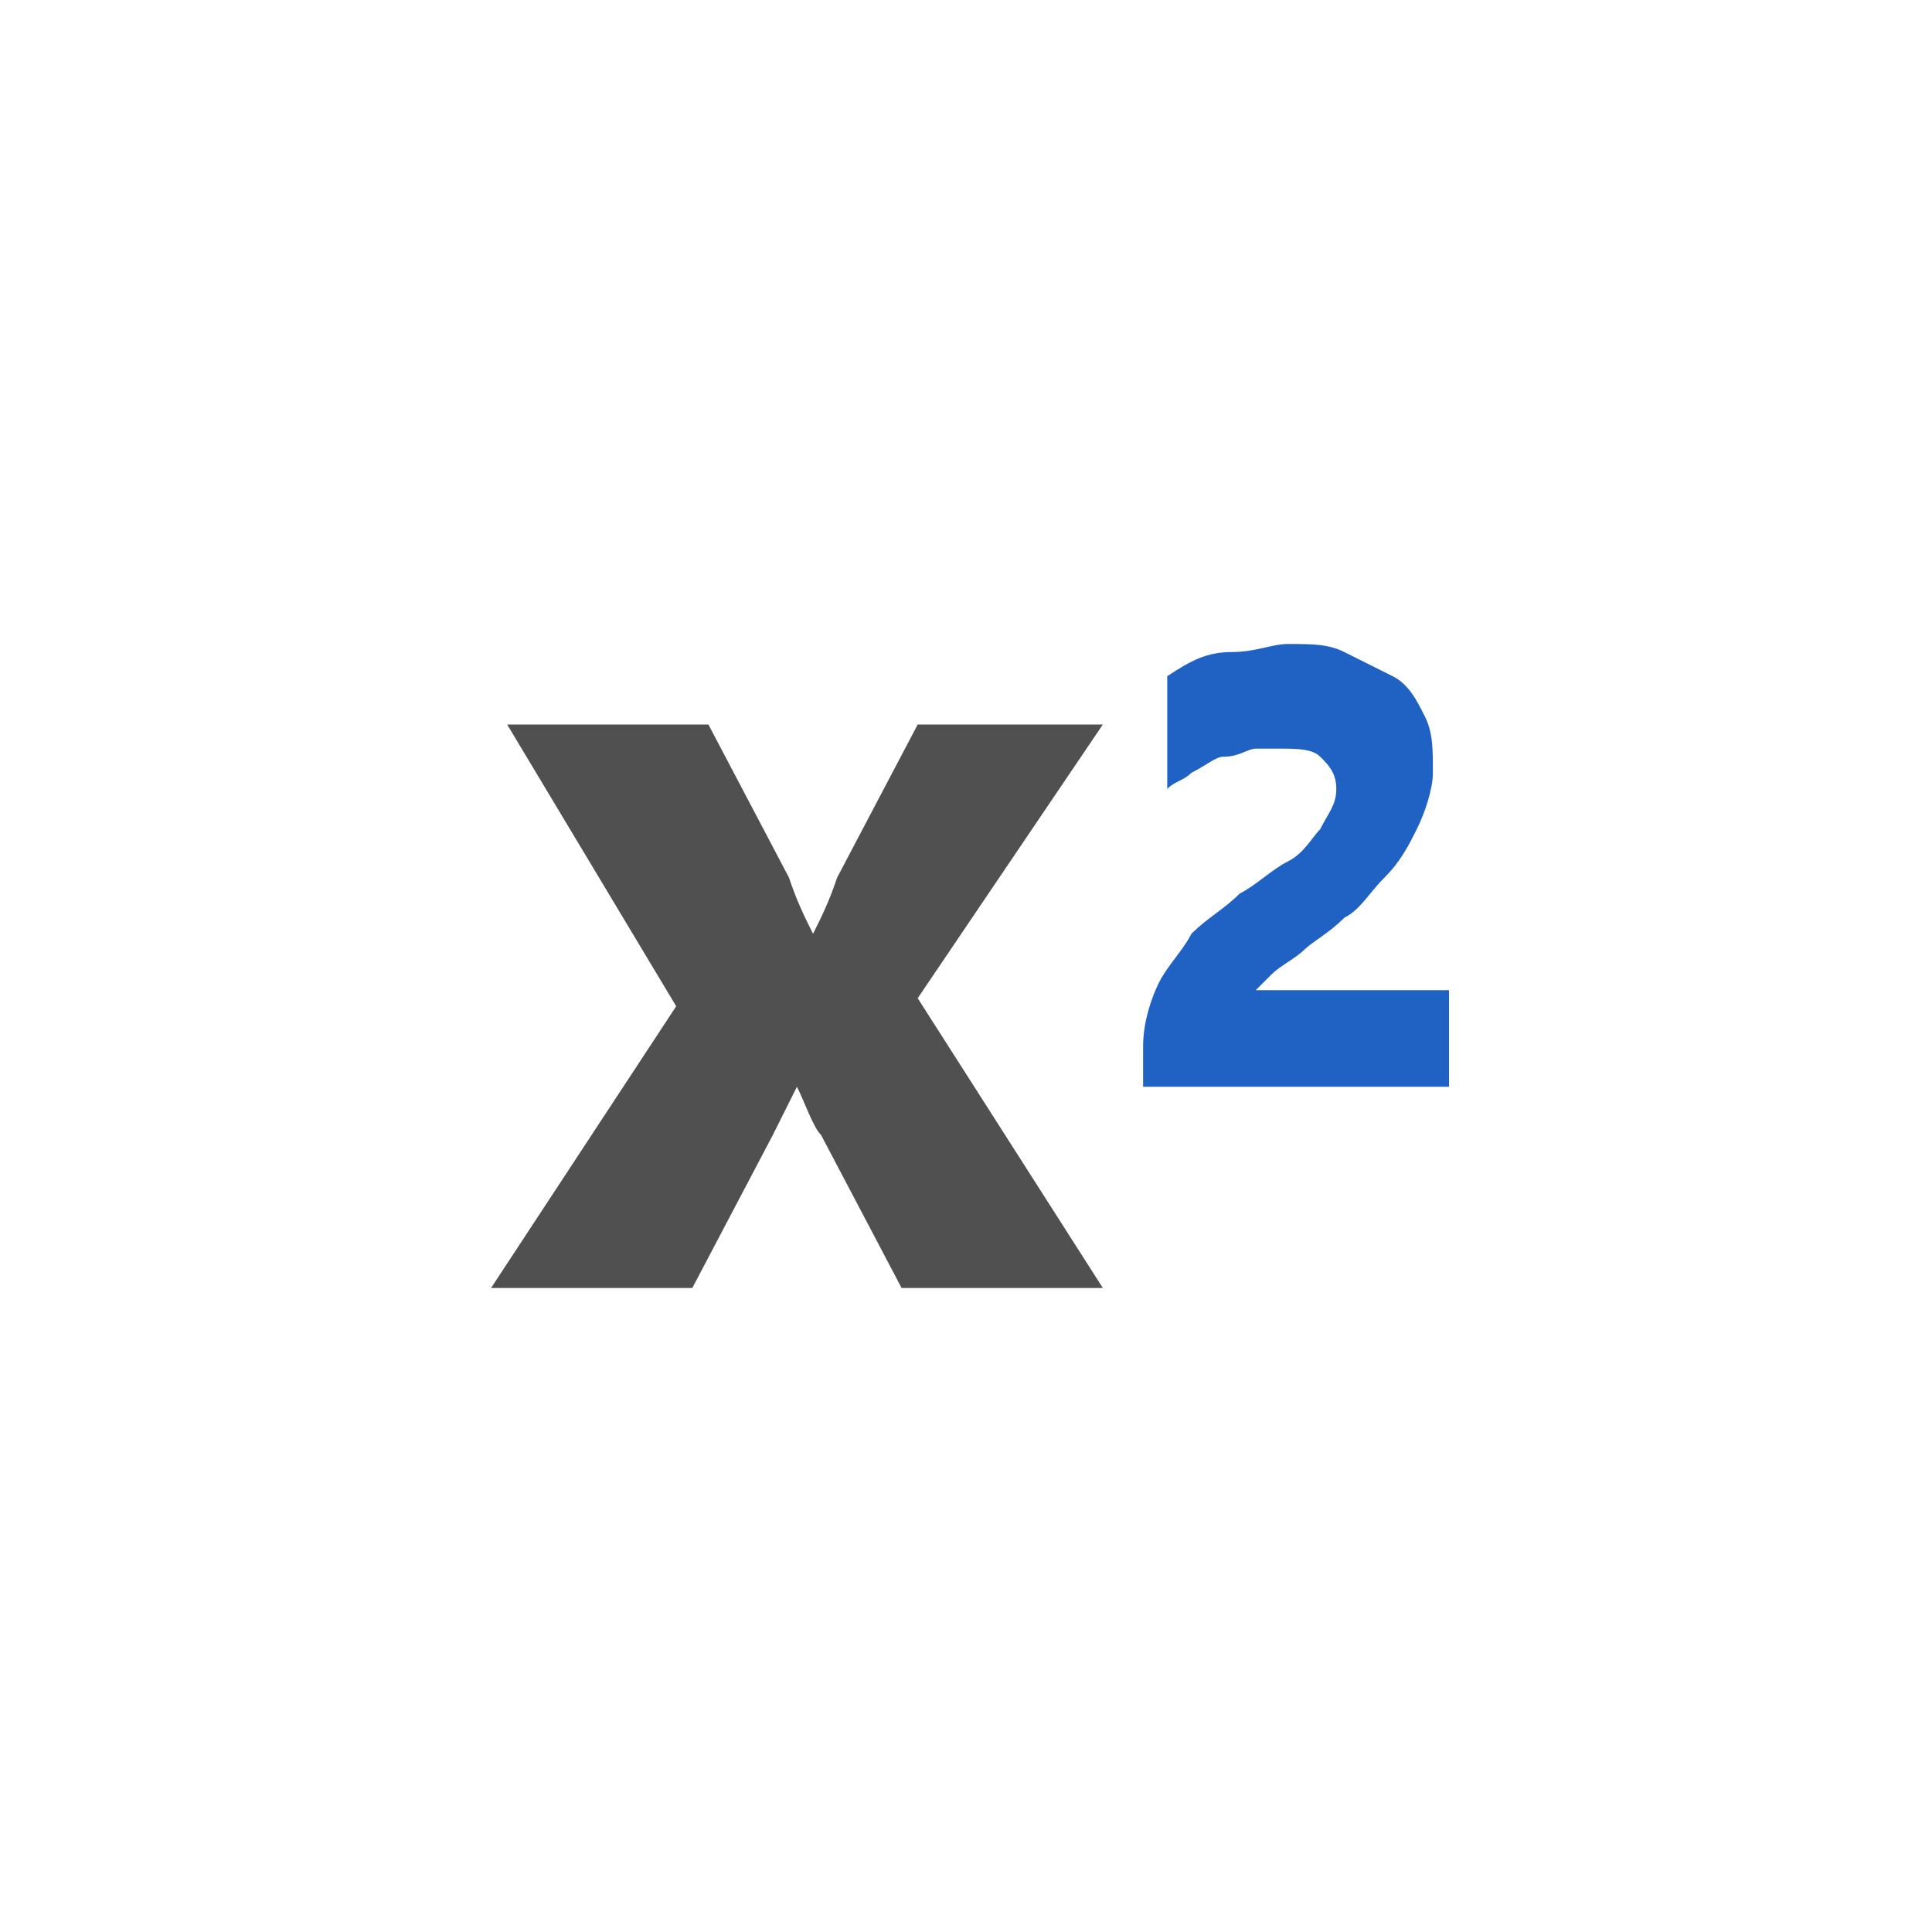
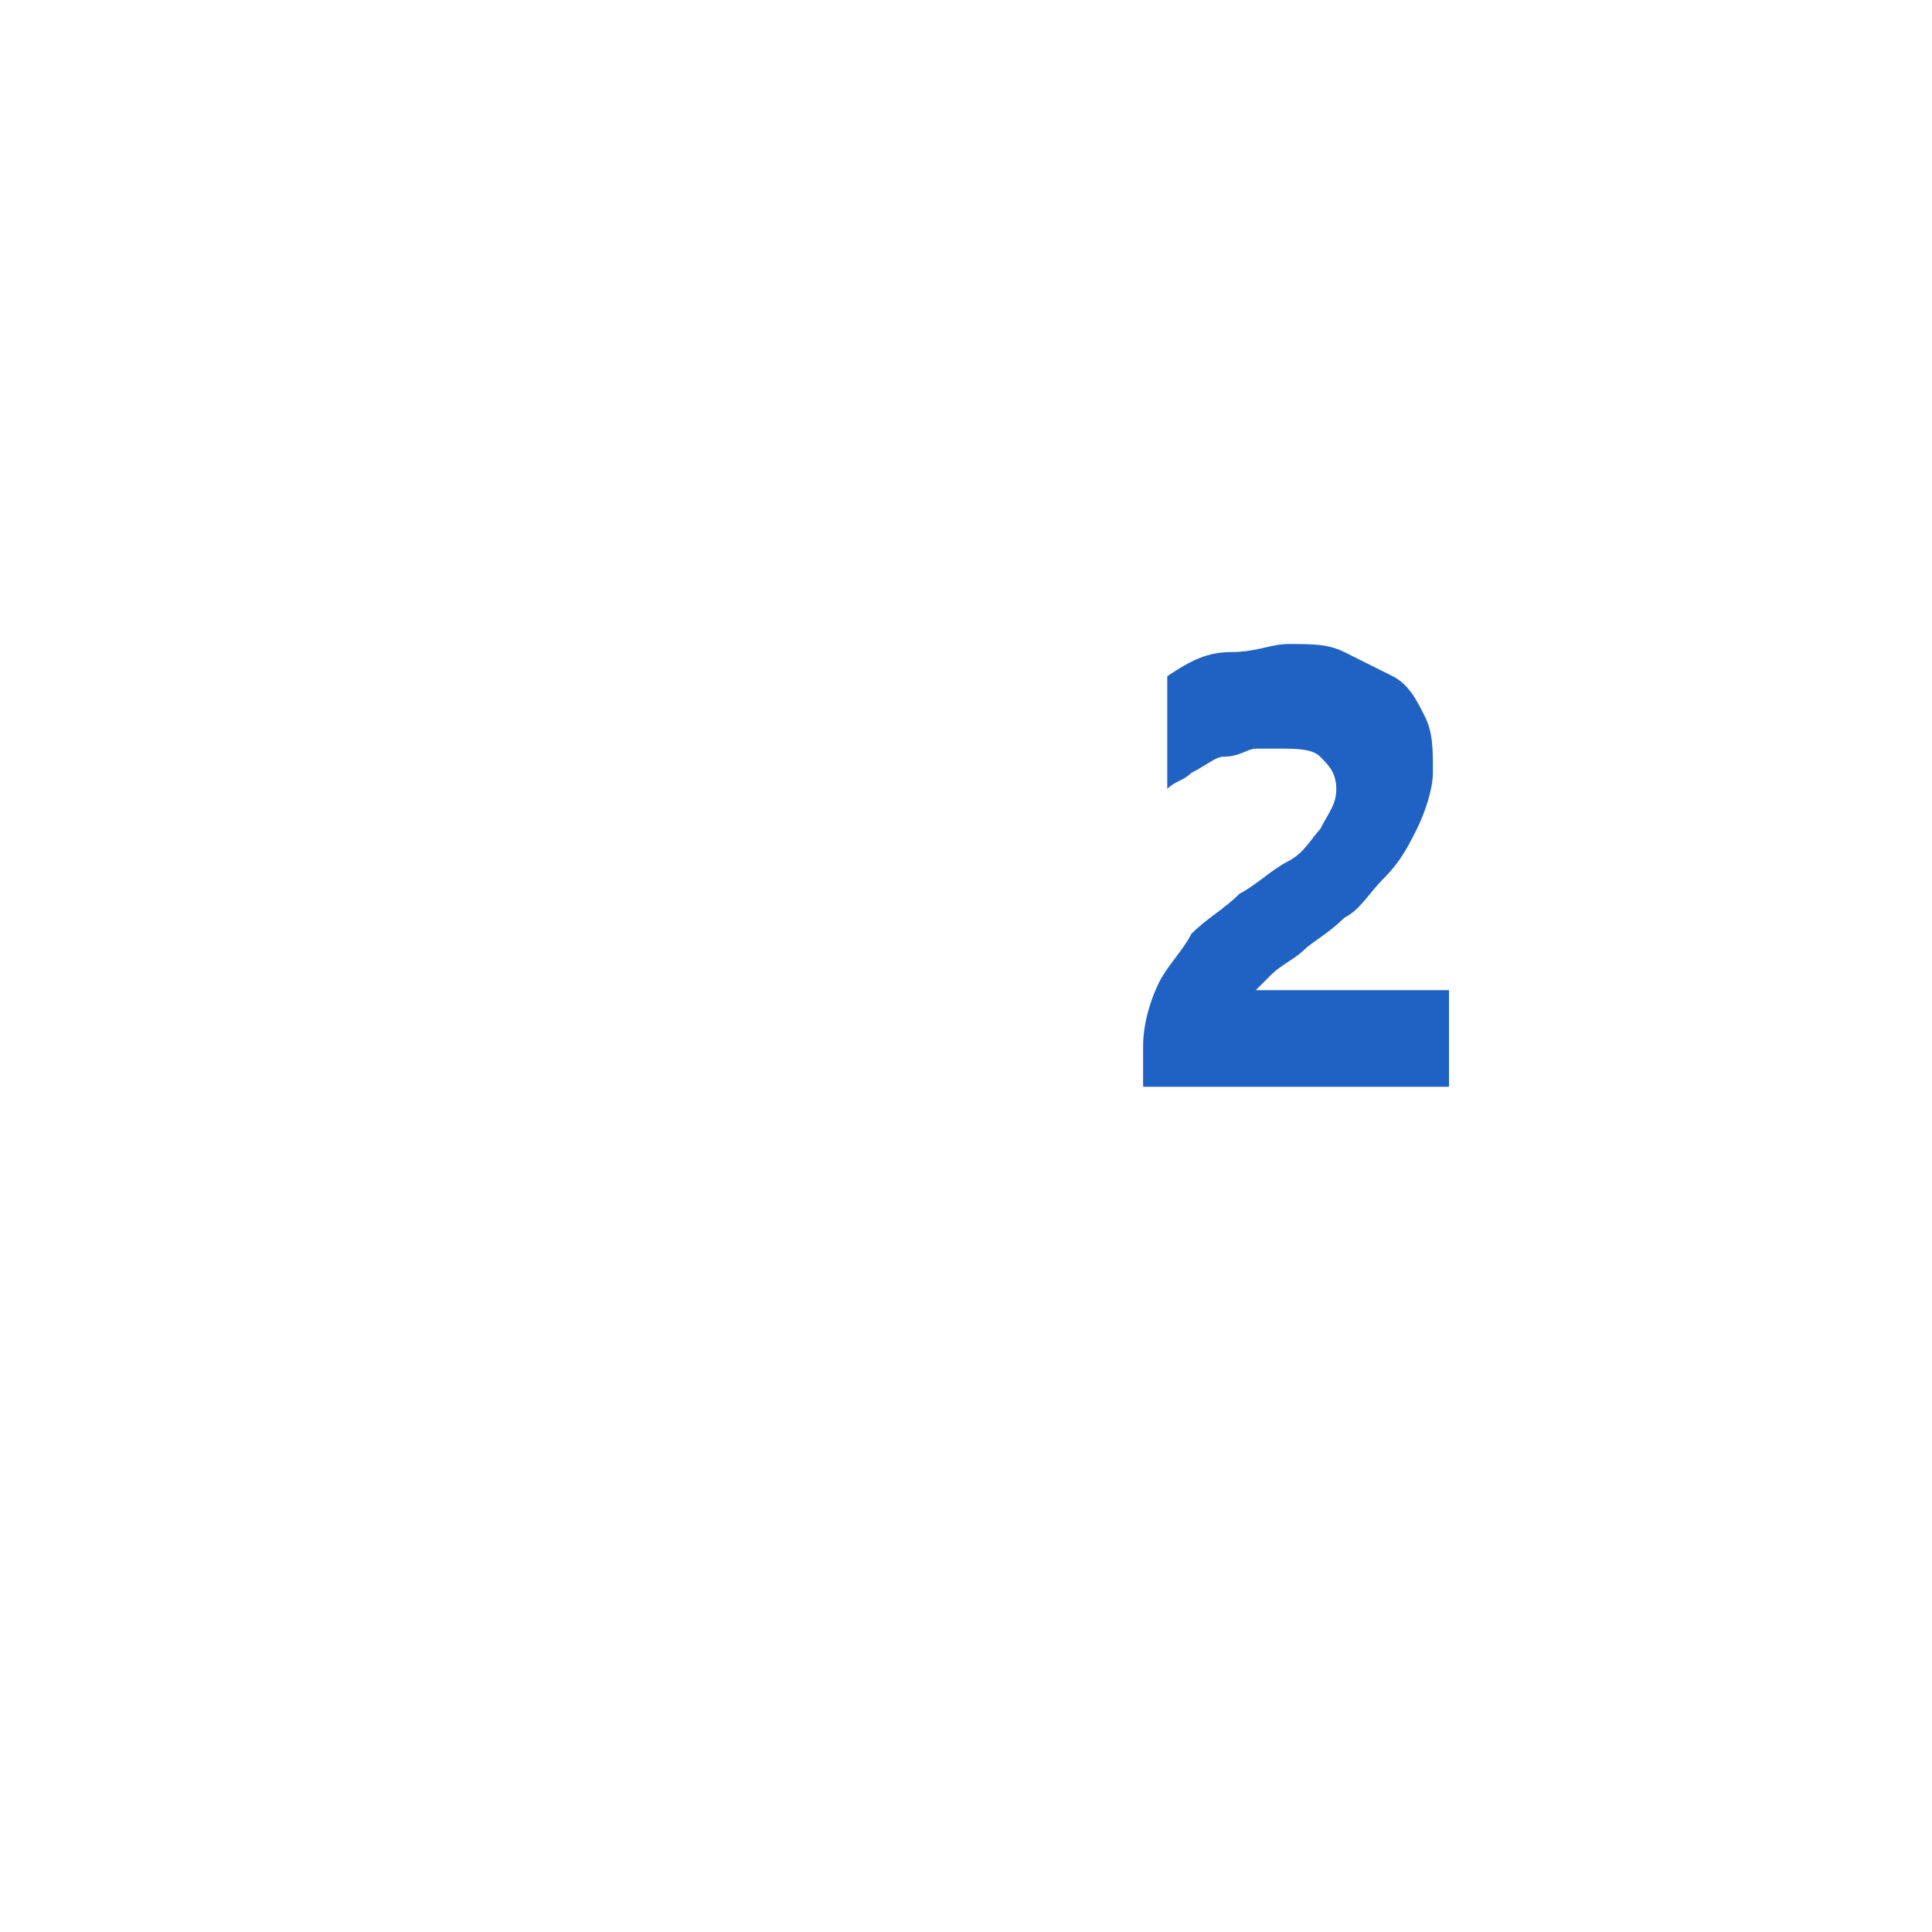
<svg xmlns="http://www.w3.org/2000/svg" version="1.1" id="icon" x="0px" y="0px" viewBox="0 0 24 24" style="enable-background:new 0 0 24 24;" xml:space="preserve">
  <style type="text/css">
	.st0{enable-background:new    ;}
	.st1{fill:#2062C4;}
	.st2{fill:#505050;}
</style>
  <g class="st0">
    <path class="st1" d="M18,13.5h-3.8V13c0-0.3,0.1-0.6,0.2-0.8c0.1-0.2,0.3-0.4,0.4-0.6c0.2-0.2,0.4-0.3,0.6-0.5   c0.2-0.1,0.4-0.3,0.6-0.4s0.3-0.3,0.4-0.4c0.1-0.2,0.2-0.3,0.2-0.5s-0.1-0.3-0.2-0.4c-0.1-0.1-0.3-0.1-0.5-0.1c-0.1,0-0.2,0-0.3,0   s-0.2,0.1-0.4,0.1c-0.1,0-0.2,0.1-0.4,0.2c-0.1,0.1-0.2,0.1-0.3,0.2V8.4c0.3-0.2,0.5-0.3,0.8-0.3S15.8,8,16,8c0.3,0,0.5,0,0.7,0.1   s0.4,0.2,0.6,0.3s0.3,0.3,0.4,0.5s0.1,0.4,0.1,0.7c0,0.2-0.1,0.5-0.2,0.7s-0.2,0.4-0.4,0.6c-0.2,0.2-0.3,0.4-0.5,0.5   c-0.2,0.2-0.4,0.3-0.5,0.4s-0.3,0.2-0.4,0.3c-0.1,0.1-0.2,0.2-0.2,0.2l0,0H18V13.5z" />
  </g>
  <g class="st0">
-     <path class="st2" d="M13.7,9l-2.3,3.4l2.3,3.6h-2.5l-1-1.9c-0.1-0.1-0.2-0.4-0.3-0.6l0,0c-0.1,0.2-0.2,0.4-0.3,0.6l-1,1.9H6.1   l2.3-3.5L6.3,9h2.5l1,1.9c0.1,0.3,0.2,0.5,0.3,0.7l0,0c0.1-0.2,0.2-0.4,0.3-0.7l1-1.9H13.7z" />
-   </g>
+     </g>
</svg>